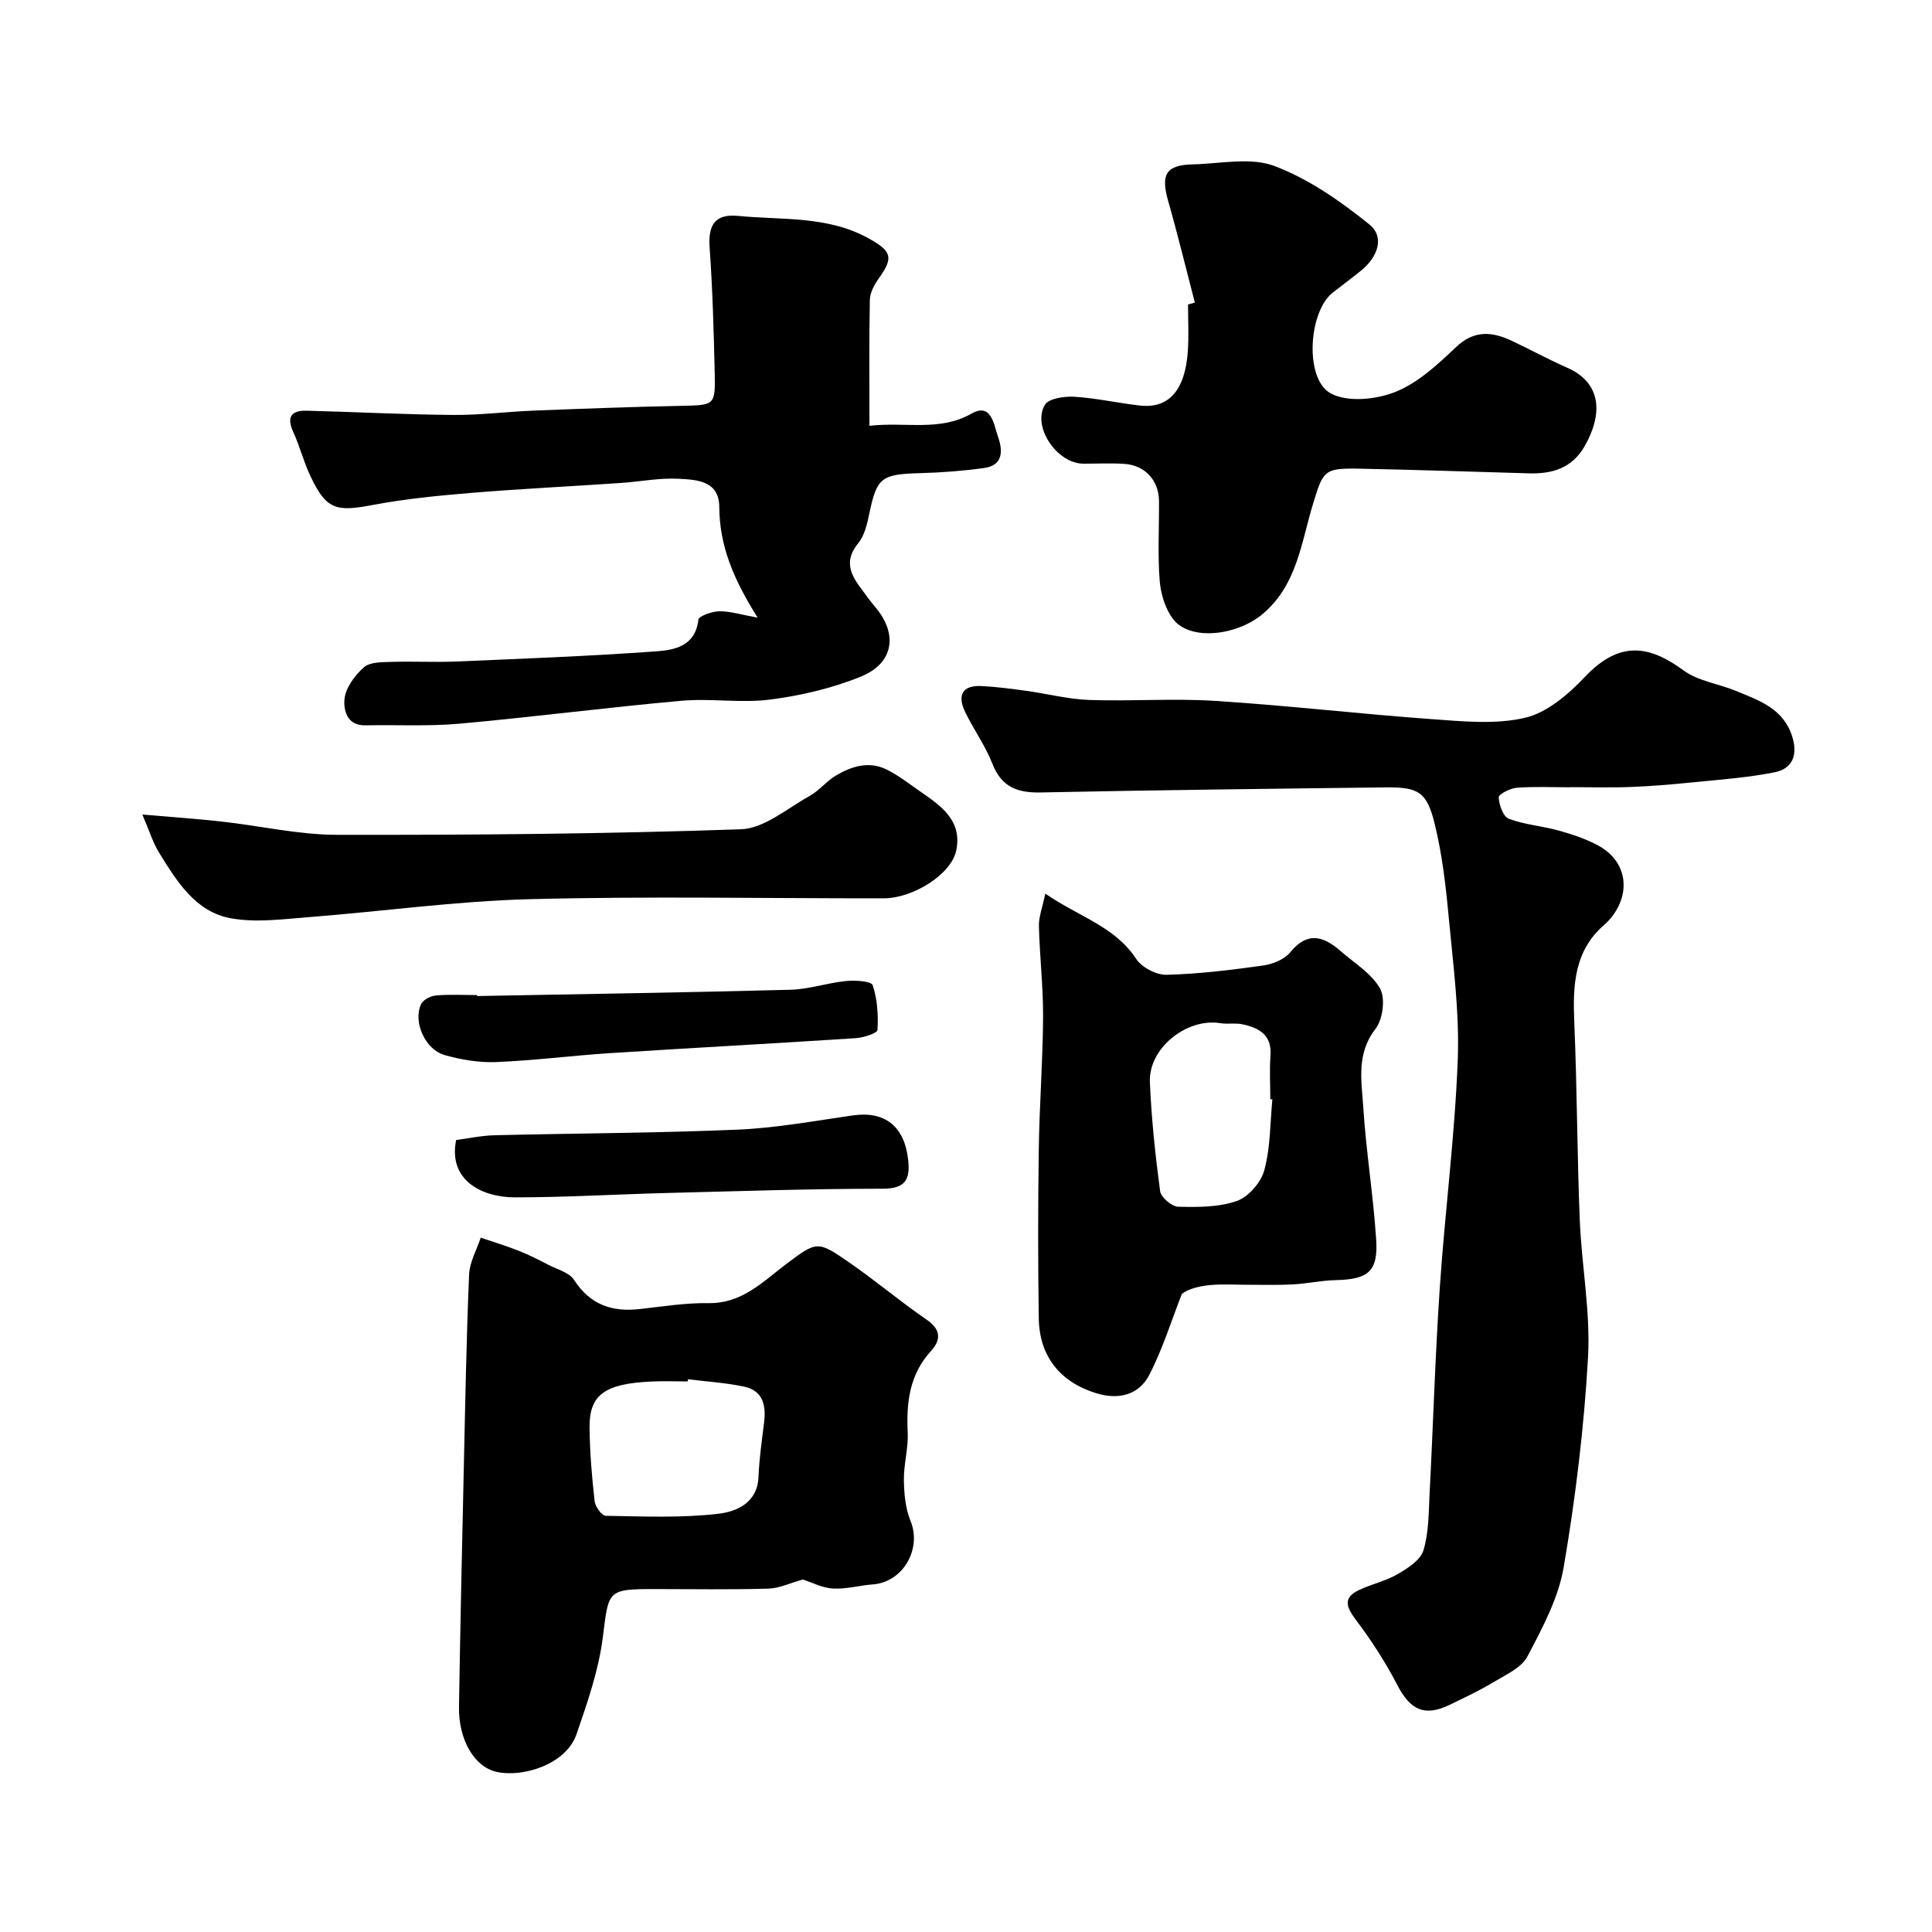
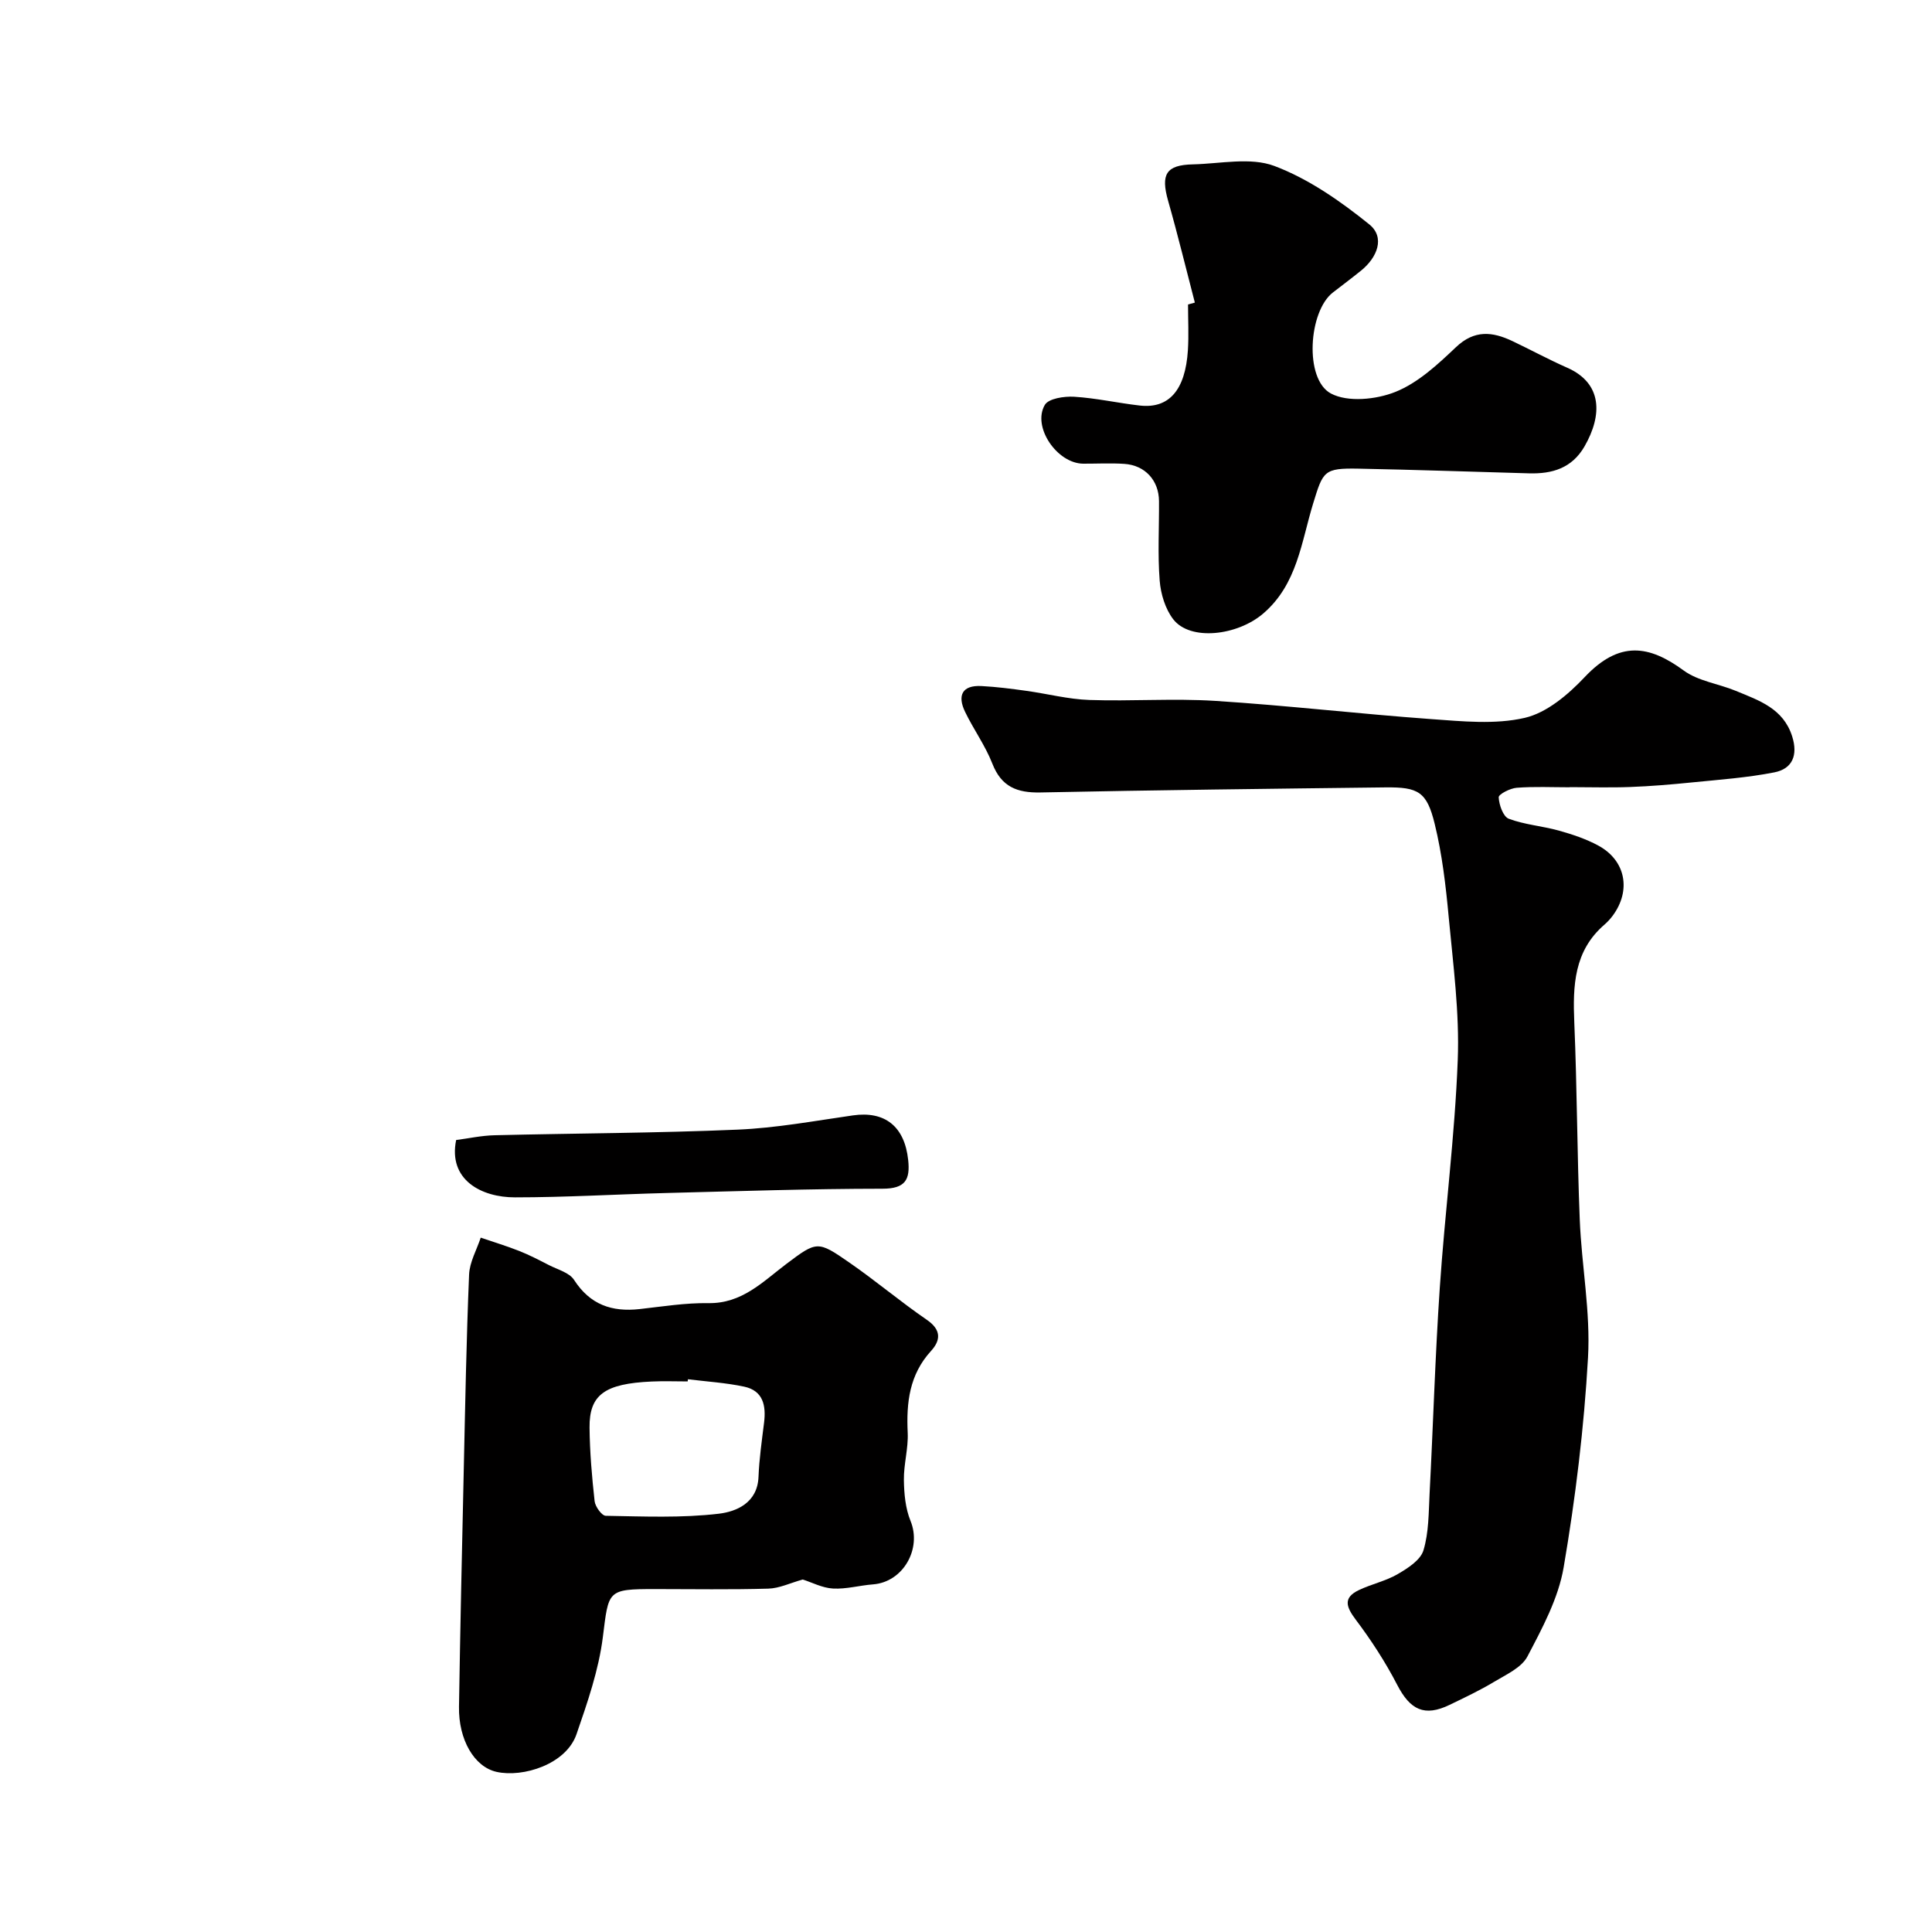
<svg xmlns="http://www.w3.org/2000/svg" enable-background="new 0 0 400 400" viewBox="0 0 400 400">
  <g fill="#010000">
    <path d="m325.01 163c-3.67 0-7.35-.18-10.99.1-1.36.1-3.76 1.34-3.73 1.97.07 1.56.92 4 2.08 4.44 3.29 1.24 6.93 1.5 10.35 2.45 2.79.78 5.62 1.72 8.16 3.09 5.71 3.07 6.89 9.3 3.01 14.54-.49.66-1.07 1.29-1.69 1.83-6.34 5.46-6.58 12.66-6.26 20.28.58 13.59.58 27.2 1.13 40.79.38 9.55 2.25 19.13 1.71 28.59-.82 14.53-2.59 29.06-5.04 43.41-1.09 6.42-4.42 12.59-7.5 18.46-1.23 2.34-4.43 3.76-6.93 5.27-2.94 1.77-6.07 3.24-9.16 4.74-5.23 2.53-8.18 1.08-10.88-4.14-2.44-4.72-5.38-9.24-8.58-13.49-1.99-2.65-2.67-4.54.67-6.13 2.61-1.24 5.55-1.86 8.02-3.3 2.09-1.21 4.72-2.9 5.33-4.92 1.12-3.7 1.07-7.78 1.27-11.72.74-14.2 1.15-28.41 2.11-42.6 1.06-15.74 3.12-31.43 3.72-47.18.38-9.83-.95-19.74-1.87-29.59-.6-6.49-1.36-13.04-2.91-19.35-1.62-6.61-3.39-7.59-10.13-7.52-23.82.28-47.65.56-71.47 1.05-4.86.1-8.1-1.16-9.98-5.98-1.46-3.74-3.9-7.09-5.65-10.73-1.61-3.35-.63-5.54 3.42-5.32 3.09.16 6.18.56 9.26.99 4.35.6 8.68 1.74 13.04 1.89 8.68.3 17.4-.36 26.06.19 14.92.95 29.8 2.69 44.72 3.77 6.46.46 13.24 1.17 19.4-.26 4.56-1.06 8.98-4.82 12.37-8.41 7.2-7.64 13.35-6.65 20.52-1.39 3 2.2 7.2 2.73 10.78 4.21 4.8 1.99 9.86 3.63 11.69 9.46 1.21 3.86.05 6.68-3.7 7.42-5.6 1.1-11.34 1.51-17.04 2.08-4.26.43-8.53.79-12.8.95-4.16.16-8.33.03-12.49.03-.02 0-.02.02-.02.03z" />
    <path d="m166.2 327.02c-2.59.72-4.85 1.83-7.13 1.89-7.82.23-15.65.09-23.47.09-9.93 0-9.57.26-10.79 9.97-.86 6.82-3.19 13.52-5.45 20.08-2.16 6.25-11.09 9.01-16.54 7.8-4.64-1.03-7.9-6.68-7.79-13.47.26-16.42.62-32.83.99-49.25.3-13.42.54-26.84 1.1-40.25.11-2.58 1.57-5.1 2.41-7.64 2.65.91 5.34 1.72 7.95 2.75 2.1.83 4.12 1.88 6.14 2.92 1.82.94 4.26 1.56 5.24 3.09 3.31 5.13 7.83 6.67 13.57 6.03 4.73-.53 9.49-1.3 14.23-1.23 6.96.11 11.24-4.41 16.14-8.11 6.34-4.78 6.5-4.83 13.05-.29 5.47 3.78 10.57 8.1 16.05 11.86 3.01 2.07 2.88 4.22.86 6.44-4.48 4.9-5.13 10.68-4.83 16.94.15 3.24-.84 6.53-.79 9.78.04 2.85.32 5.89 1.38 8.48 2.36 5.78-1.54 12.66-7.78 13.13-2.77.21-5.54 1.01-8.27.86-2.22-.12-4.36-1.27-6.27-1.87zm-23.77-41.46c-.02.15-.03.3-.05.45-2.49 0-4.99-.1-7.48.02-9.71.44-12.91 2.73-12.84 9.55.05 5.08.49 10.18 1.05 15.23.13 1.13 1.49 3.01 2.31 3.02 7.8.13 15.68.48 23.39-.43 3.63-.43 8.02-2.23 8.23-7.63.15-3.75.69-7.48 1.15-11.21.44-3.54-.18-6.63-4.12-7.47-3.82-.81-7.76-1.05-11.64-1.53z" />
-     <path d="m180.01 88.16c7.57-.87 14.48 1.25 21.16-2.54 4.13-2.34 4.6 2.39 5.47 4.84.96 2.7 1.14 5.88-2.85 6.43-4.39.61-8.85.95-13.28 1.07-8.04.21-8.97.91-10.52 8.34-.45 2.16-1 4.59-2.33 6.2-2.7 3.28-1.83 6.01.29 8.9 1.06 1.45 2.11 2.92 3.27 4.29 4.7 5.55 3.86 11.6-2.96 14.38-5.92 2.42-12.38 3.93-18.74 4.76-6.06.79-12.34-.29-18.46.26-15.33 1.37-30.6 3.36-45.93 4.74-6.47.58-13.03.21-19.55.34-3.86.08-4.46-3.37-4.26-5.41.23-2.35 2.12-4.9 4-6.59 1.23-1.11 3.7-1.07 5.62-1.13 4.49-.15 9 .11 13.49-.08 13.83-.59 27.67-1.11 41.48-2.11 3.75-.27 8.07-1.08 8.68-6.54.09-.77 2.82-1.73 4.34-1.75 2.24-.03 4.48.7 7.93 1.32-5.07-8.06-7.9-14.96-7.94-22.92-.03-5.5-4.77-5.65-8.54-5.84-3.9-.2-7.85.6-11.78.87-10.36.7-20.73 1.21-31.07 2.06-6.85.57-13.73 1.24-20.47 2.52-7.56 1.44-9.53.9-12.82-6.06-1.39-2.93-2.17-6.14-3.53-9.08-1.45-3.15-.34-4.48 2.77-4.4 10.1.25 20.19.8 30.29.88 5.59.05 11.19-.68 16.79-.9 10.09-.4 20.19-.77 30.29-.98 7.15-.15 7.28-.03 7.12-7-.2-8.6-.44-17.21-1.05-25.79-.33-4.63 1.08-7.01 5.89-6.54 9.16.89 18.63-.07 27.15 4.72 4.72 2.65 5.05 3.9 1.96 8.26-.91 1.28-1.8 2.92-1.83 4.41-.17 8.46-.08 16.92-.08 26.07z" />
    <path d="m247.38 62.65c-1.83-7.02-3.54-14.08-5.53-21.06-1.56-5.5-.45-7.44 5.14-7.56 5.66-.13 11.89-1.53 16.85.33 7.09 2.67 13.68 7.28 19.65 12.09 3.33 2.69 1.67 6.86-1.7 9.58-1.91 1.54-3.88 3.02-5.82 4.52-5.06 3.89-5.98 17.95-.42 20.92 3.49 1.86 9.38 1.26 13.35-.33 4.68-1.87 8.77-5.68 12.54-9.26 3.83-3.64 7.55-3.22 11.67-1.27 3.81 1.81 7.53 3.83 11.38 5.53 7.27 3.21 7.3 9.79 3.57 16.28-2.61 4.53-6.71 5.72-11.52 5.58-11.76-.33-23.51-.74-35.27-.97-7.2-.14-7.34.51-9.4 7.22-2.45 7.98-3.28 16.74-10.34 22.78-5.37 4.6-15.09 5.72-18.61 1.2-1.66-2.14-2.6-5.25-2.82-8.01-.43-5.46-.1-10.98-.14-16.47-.03-4.29-2.89-7.43-7.19-7.71-2.82-.19-5.66-.03-8.49-.04-5.41-.03-10.63-7.61-7.96-12.17.78-1.33 4.01-1.81 6.06-1.69 4.55.28 9.04 1.3 13.58 1.82 6.06.7 9.45-3.18 9.98-11.43.2-3.15.03-6.33.03-9.49.49-.13.95-.26 1.41-.39z" />
-     <path d="m216.42 185.01c6.9 4.8 14.35 6.74 18.8 13.5 1.17 1.78 4.17 3.36 6.29 3.31 6.68-.17 13.37-.99 20-1.92 1.99-.28 4.41-1.25 5.62-2.74 3.6-4.41 6.93-3.31 10.44-.24 2.85 2.49 6.42 4.63 8.16 7.76 1.14 2.06.57 6.38-.96 8.35-4 5.16-2.87 10.76-2.52 16.2.58 9.16 2.08 18.25 2.67 27.41.43 6.64-1.67 8.25-8.43 8.4-2.93.06-5.85.72-8.78.88-3.01.17-6.03.07-9.05.08-2.67.01-5.35-.18-7.99.05-2.41.21-4.79.85-5.98 1.85-2.2 5.61-3.99 11.43-6.74 16.75-2.17 4.2-6.41 5.22-11 3.8-7.45-2.3-11.76-7.63-11.88-15.47-.18-11.69-.17-23.39 0-35.08.13-9.1.83-18.19.89-27.29.04-6.26-.71-12.53-.86-18.8-.07-1.94.72-3.91 1.32-6.8zm47.01 42.61c-.14-.01-.29-.03-.43-.04 0-3-.18-6.01.04-8.99.33-4.35-2.39-5.8-5.86-6.53-1.44-.3-3.01.02-4.47-.22-7-1.15-14.94 5.16-14.64 12.21.32 7.54 1.12 15.08 2.12 22.57.17 1.27 2.42 3.19 3.74 3.22 4.07.1 8.41.12 12.16-1.2 2.41-.85 5-3.84 5.67-6.36 1.28-4.7 1.2-9.76 1.67-14.66z" />
-     <path d="m29.47 168.64c6.09.53 11.29.88 16.46 1.46 7.95.88 15.89 2.73 23.83 2.74 27.89.05 55.79-.18 83.66-1.15 4.81-.17 9.55-4.32 14.18-6.88 1.98-1.09 3.47-3.04 5.42-4.21 3.25-1.95 6.85-3.08 10.5-1.3 2.47 1.2 4.67 2.96 6.95 4.53 4.33 2.98 8.82 6.05 7.5 12.29-1.04 4.9-8.89 9.86-15.04 9.87-24.47.02-48.95-.46-73.4.18-15.24.4-30.43 2.54-45.66 3.72-5.35.42-10.89 1.17-16.07.23-7.31-1.32-11.15-7.59-14.8-13.48-1.34-2.14-2.09-4.65-3.53-8z" />
    <path d="m94.44 236.03c2.55-.33 5.26-.93 7.99-.99 16.76-.41 33.53-.44 50.28-1.16 7.99-.34 15.93-1.81 23.88-2.95 6.64-.95 10.7 2.29 11.44 9.24.43 4.06-.57 5.94-5.32 5.94-14.93.01-29.86.51-44.79.89-10.43.27-20.86.9-31.29.9-6.97.01-13.88-3.62-12.19-11.87z" />
-     <path d="m98.78 206.22c21.62-.41 43.24-.73 64.85-1.3 3.86-.1 7.68-1.43 11.55-1.81 1.87-.19 5.23.02 5.5.86.97 2.91 1.18 6.18.99 9.28-.04.67-2.9 1.59-4.5 1.69-16.95 1.11-33.92 2.01-50.87 3.1-7.87.51-15.72 1.53-23.6 1.85-3.53.14-7.22-.48-10.64-1.45-4.07-1.15-6.59-6.91-4.88-10.55.43-.91 1.99-1.69 3.1-1.79 2.81-.25 5.66-.08 8.49-.08.01.06.01.13.01.2z" />
  </g>
</svg>